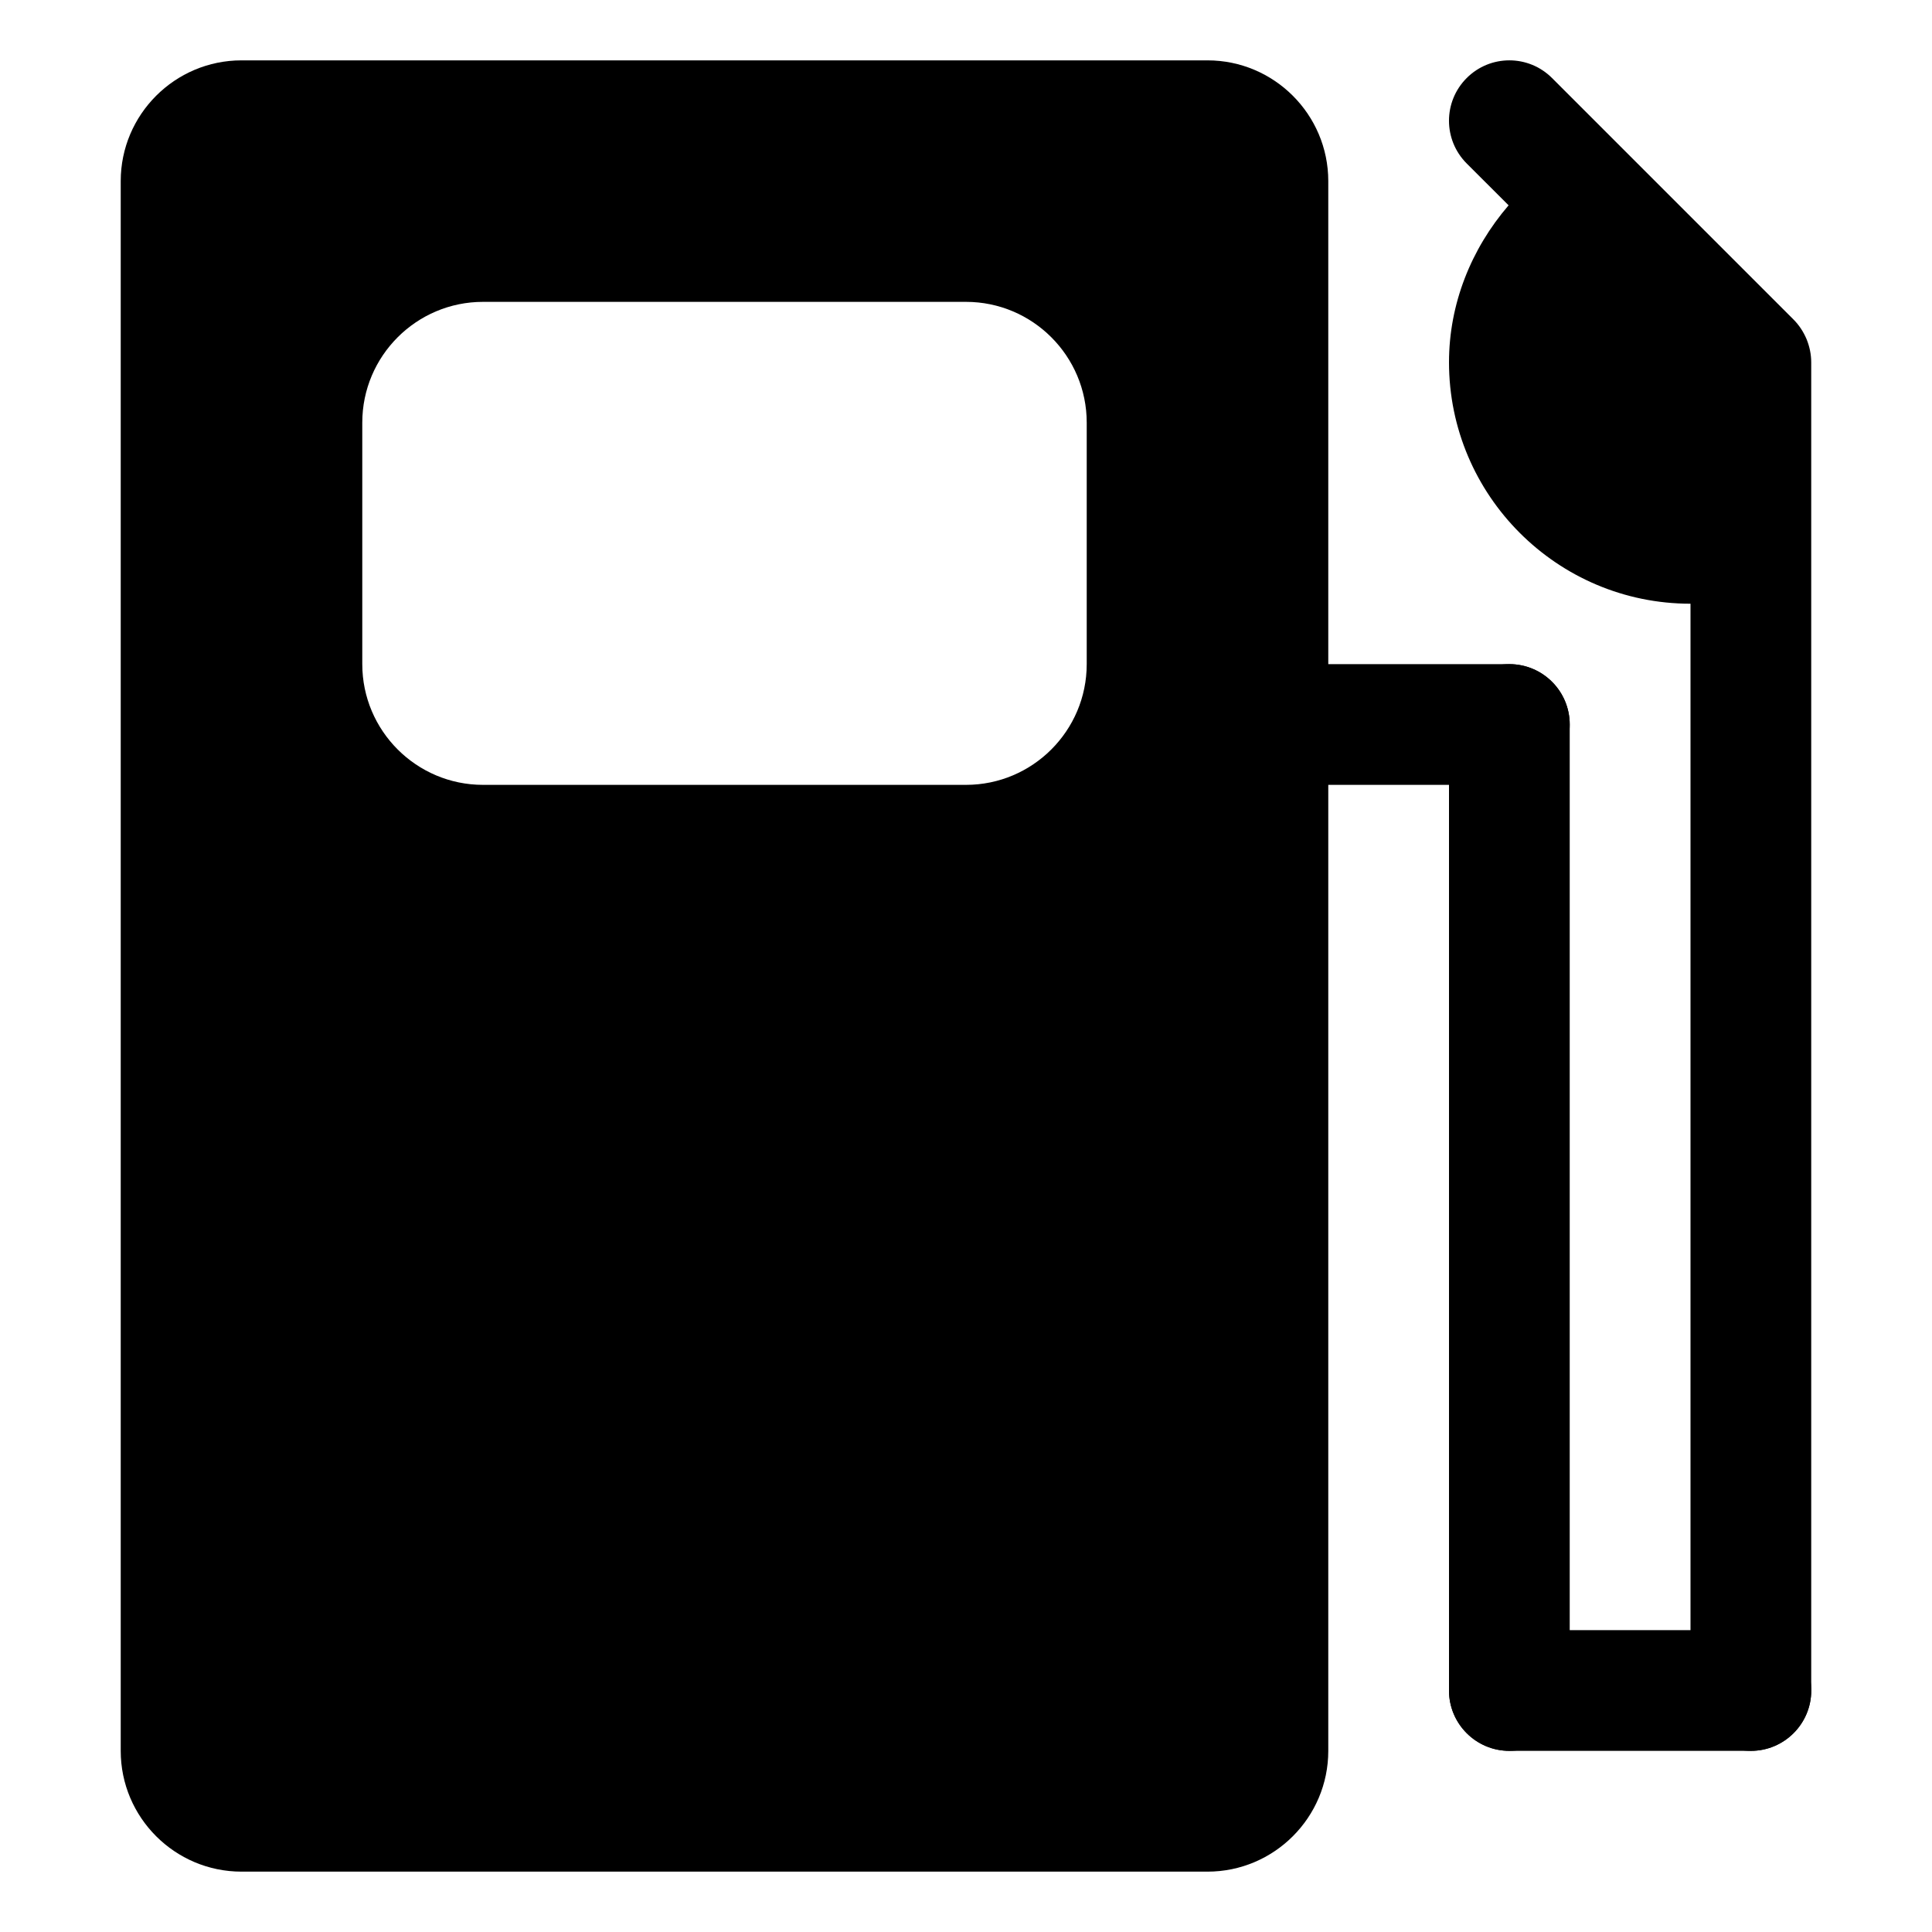
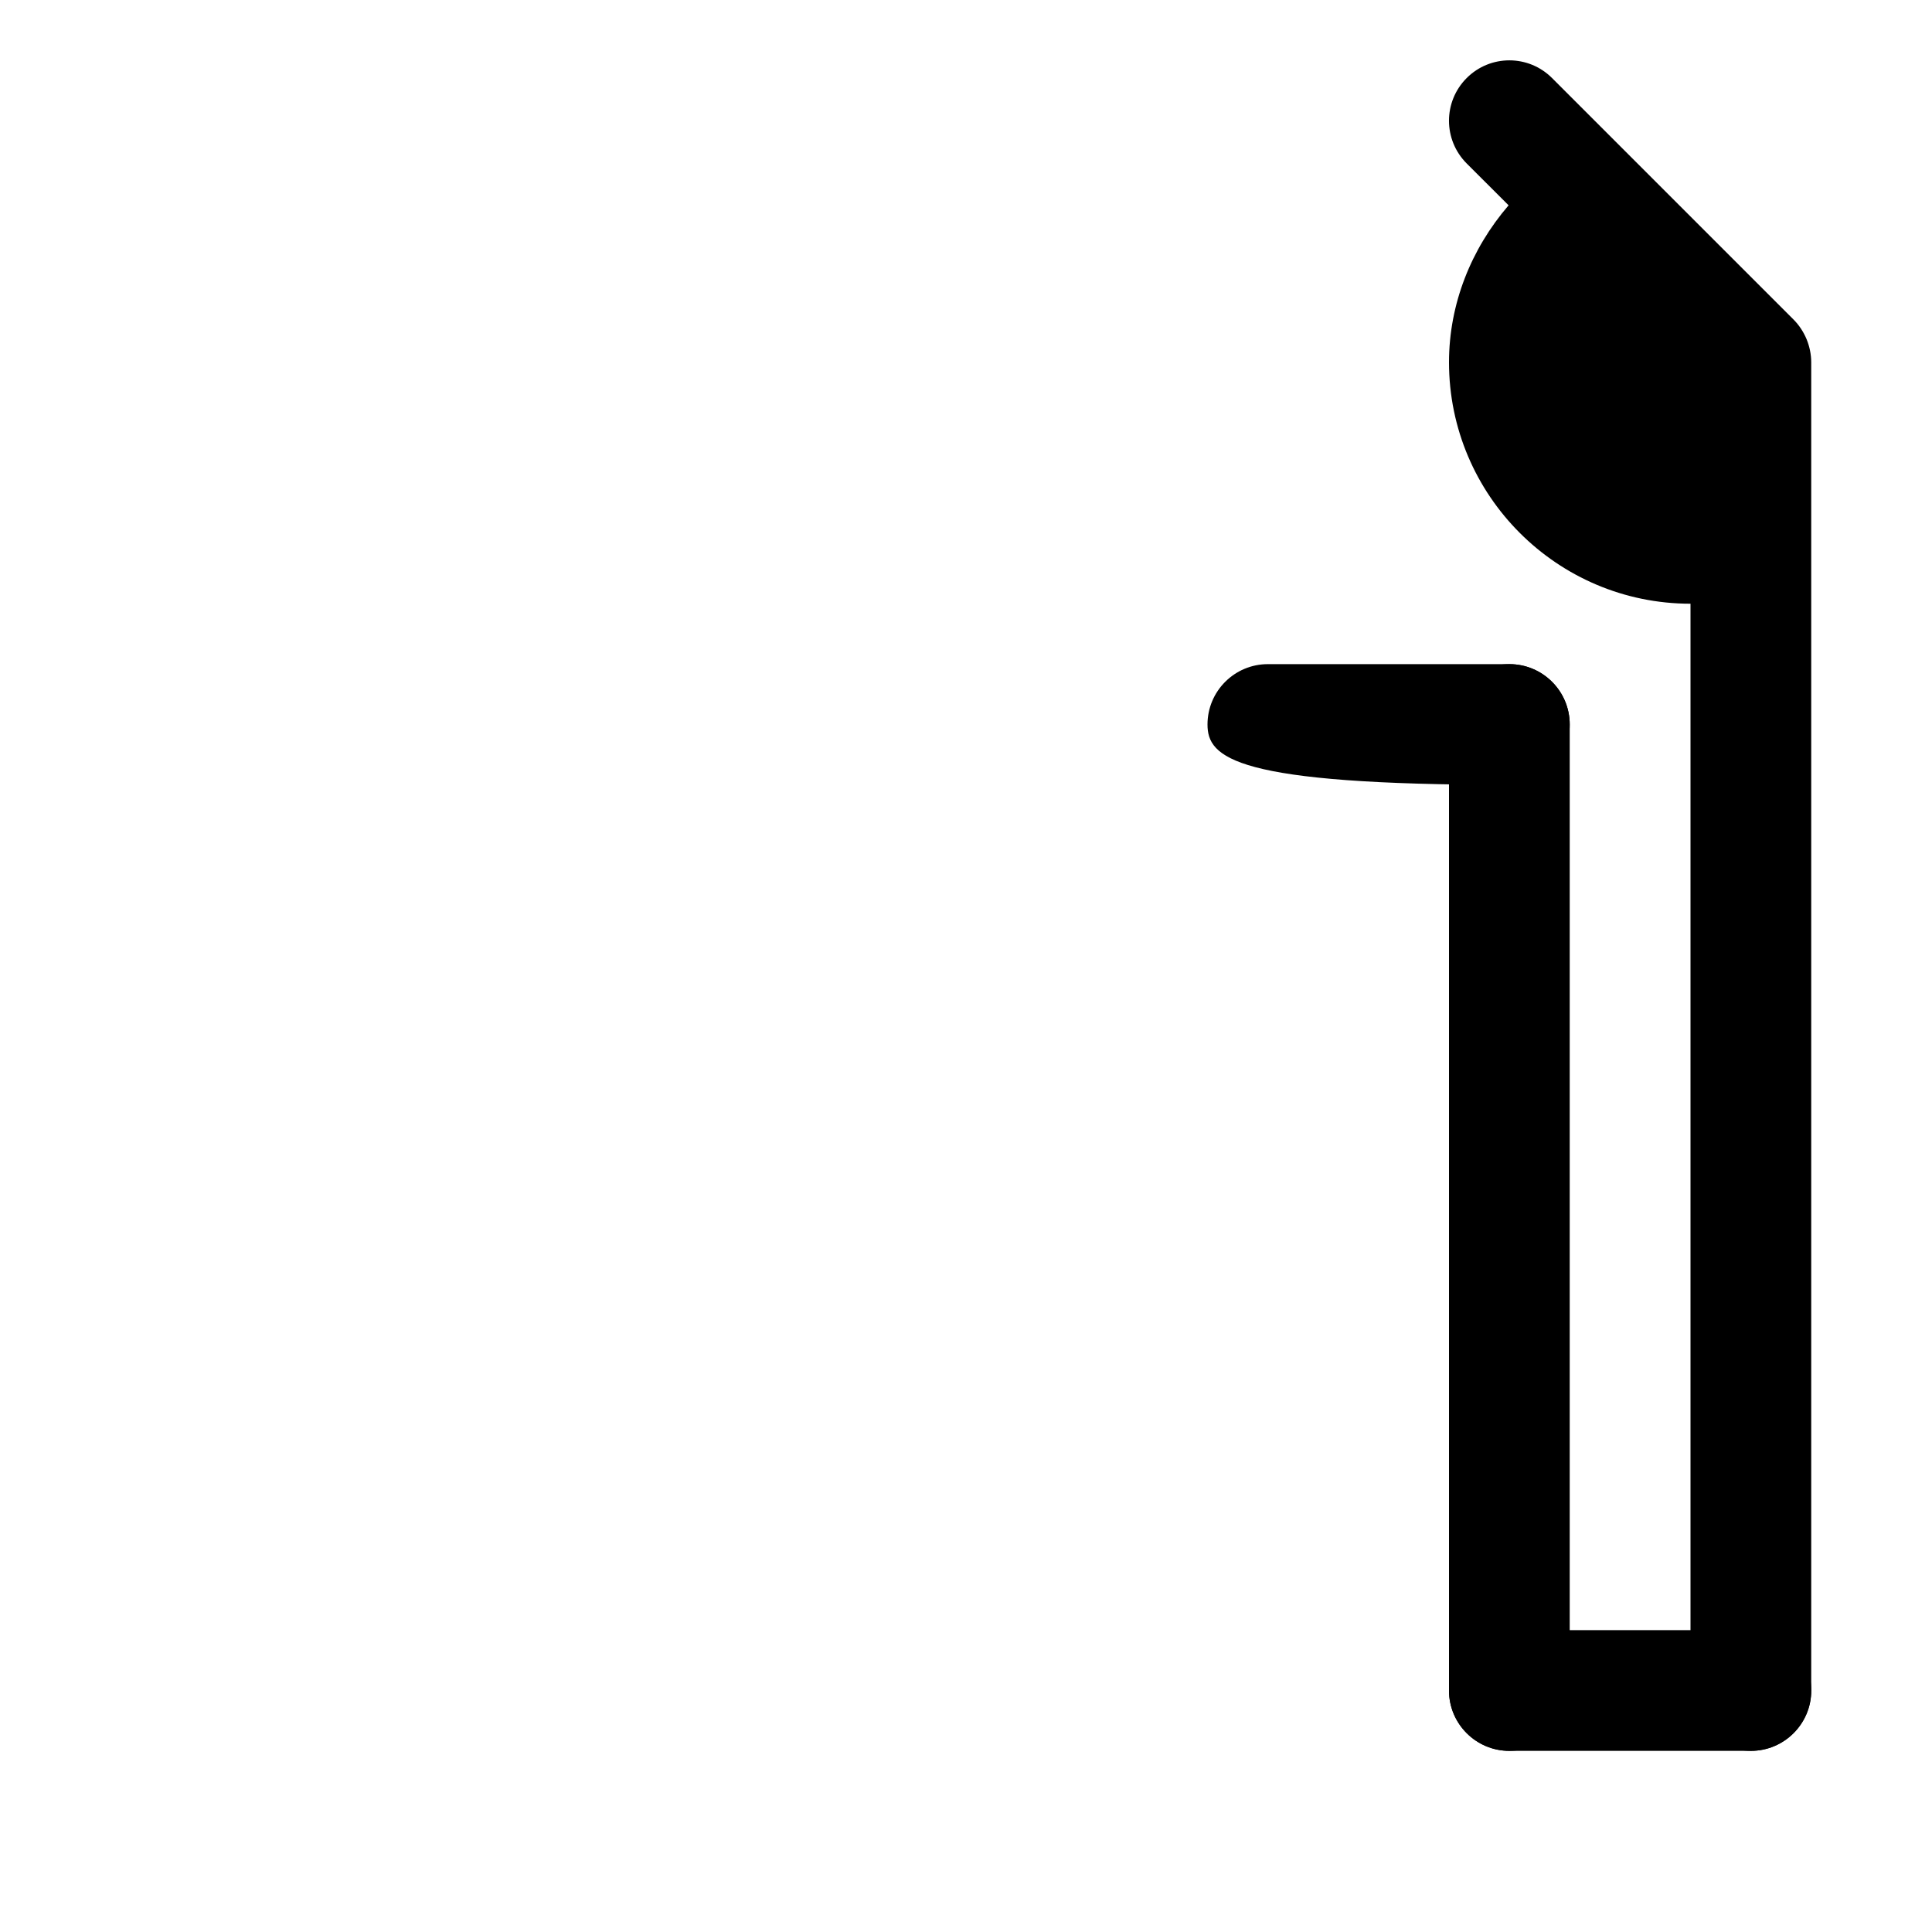
<svg xmlns="http://www.w3.org/2000/svg" width="33" height="33" viewBox="0 0 33 33" fill="none">
  <g clip-path="url(#clip0_1035_6268)">
-     <path d="M20.625 1.031H4.125C2.988 1.031 2.062 1.956 2.062 3.094V29.906C2.062 31.044 2.988 31.969 4.125 31.969H20.625C21.762 31.969 22.688 31.044 22.688 29.906V3.094C22.688 1.956 21.762 1.031 20.625 1.031ZM18.562 11.344C18.562 12.481 17.637 13.406 16.5 13.406H8.25C7.113 13.406 6.188 12.481 6.188 11.344V7.219C6.188 6.081 7.113 5.156 8.25 5.156H16.5C17.637 5.156 18.562 6.081 18.562 7.219V11.344Z" fill="black" />
-     <path d="M25.781 13.406H21.656C21.087 13.406 20.625 12.944 20.625 12.375C20.625 11.806 21.087 11.344 21.656 11.344H25.781C26.351 11.344 26.812 11.806 26.812 12.375C26.812 12.944 26.351 13.406 25.781 13.406Z" fill="black" />
+     <path d="M25.781 13.406C21.087 13.406 20.625 12.944 20.625 12.375C20.625 11.806 21.087 11.344 21.656 11.344H25.781C26.351 11.344 26.812 11.806 26.812 12.375C26.812 12.944 26.351 13.406 25.781 13.406Z" fill="black" />
    <path d="M25.781 29.906C25.212 29.906 24.75 29.444 24.75 28.875V12.375C24.75 11.806 25.212 11.344 25.781 11.344C26.351 11.344 26.812 11.806 26.812 12.375V28.875C26.812 29.444 26.351 29.906 25.781 29.906Z" fill="black" />
    <path d="M29.906 29.906H25.781C25.212 29.906 24.75 29.444 24.75 28.875C24.75 28.306 25.212 27.844 25.781 27.844H29.906C30.476 27.844 30.938 28.306 30.938 28.875C30.938 29.444 30.476 29.906 29.906 29.906Z" fill="black" />
    <path d="M30.858 5.794C30.805 5.668 30.73 5.553 30.635 5.458L26.51 1.333C26.107 0.93 25.455 0.93 25.052 1.333C24.649 1.737 24.649 2.388 25.052 2.792L25.768 3.507C25.127 4.252 24.75 5.194 24.75 6.188C24.75 8.462 26.6 10.312 28.875 10.312V28.875C28.875 29.444 29.337 29.906 29.906 29.906C30.475 29.906 30.937 29.444 30.937 28.875V6.188C30.937 6.053 30.909 5.919 30.858 5.794Z" fill="black" />
  </g>
  <defs>
    <clipPath id="clip0_1035_6268">
      <rect width="33" height="33" fill="white" />
    </clipPath>
  </defs>
</svg>